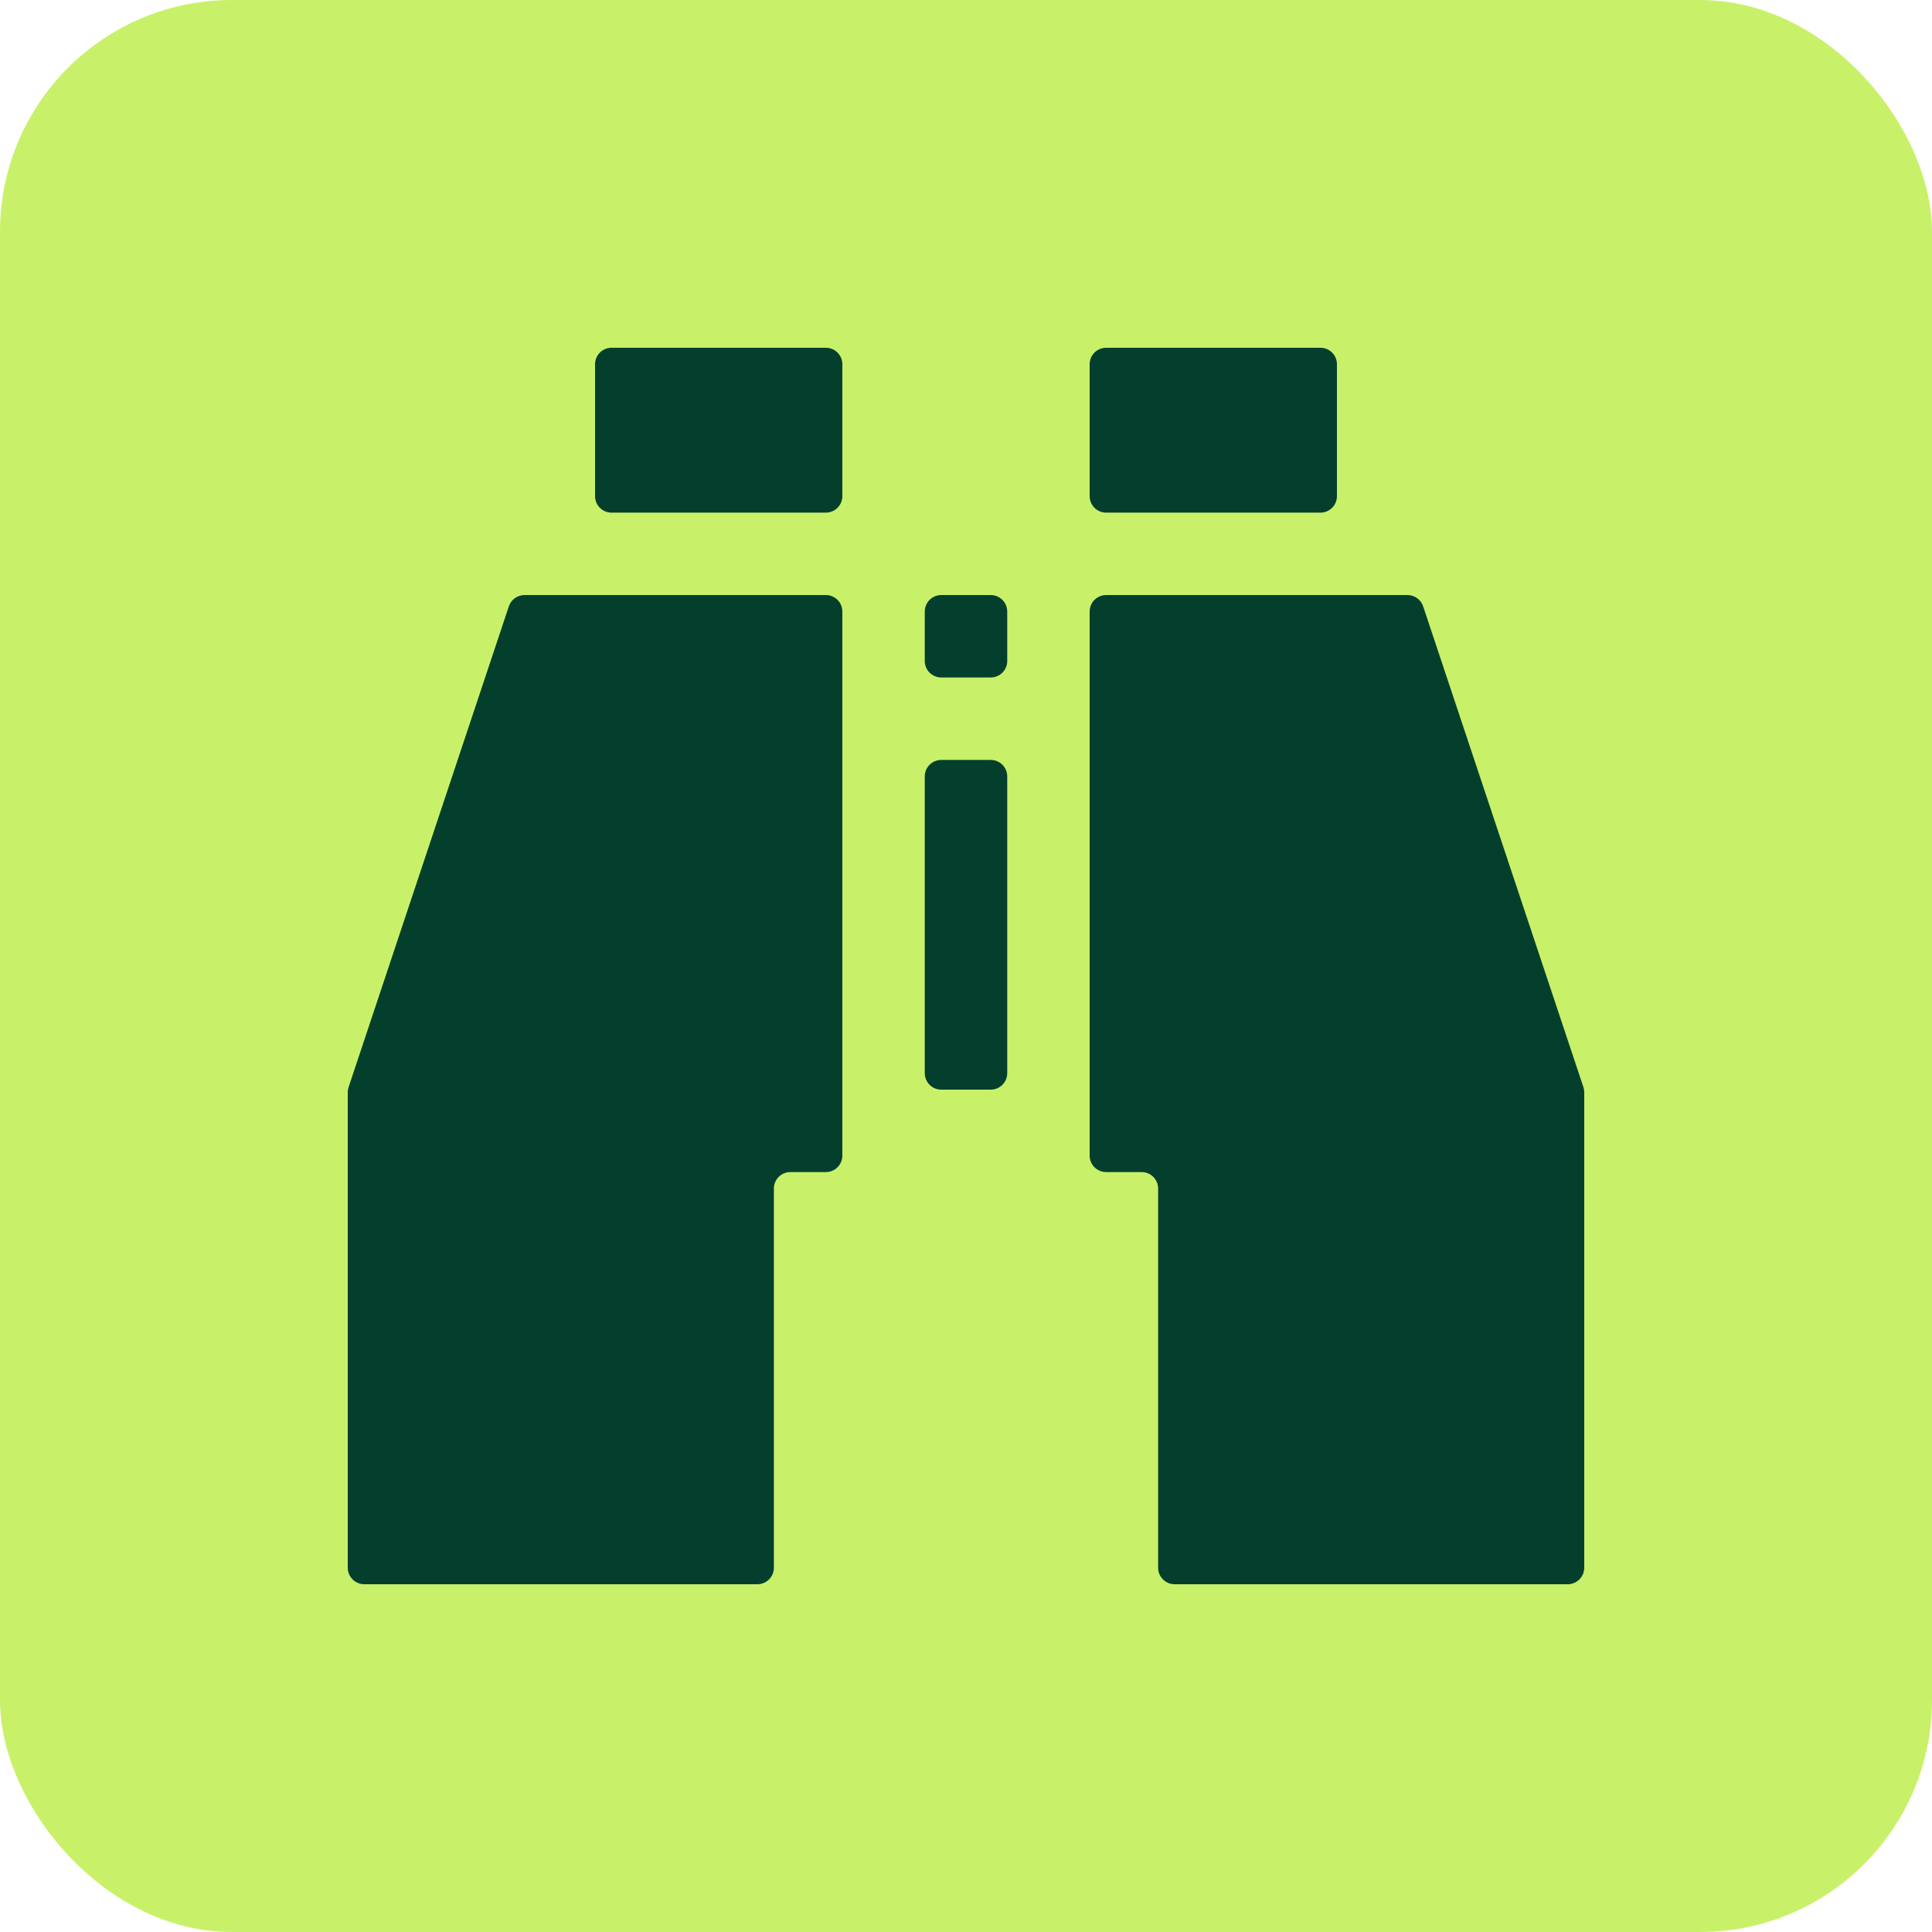
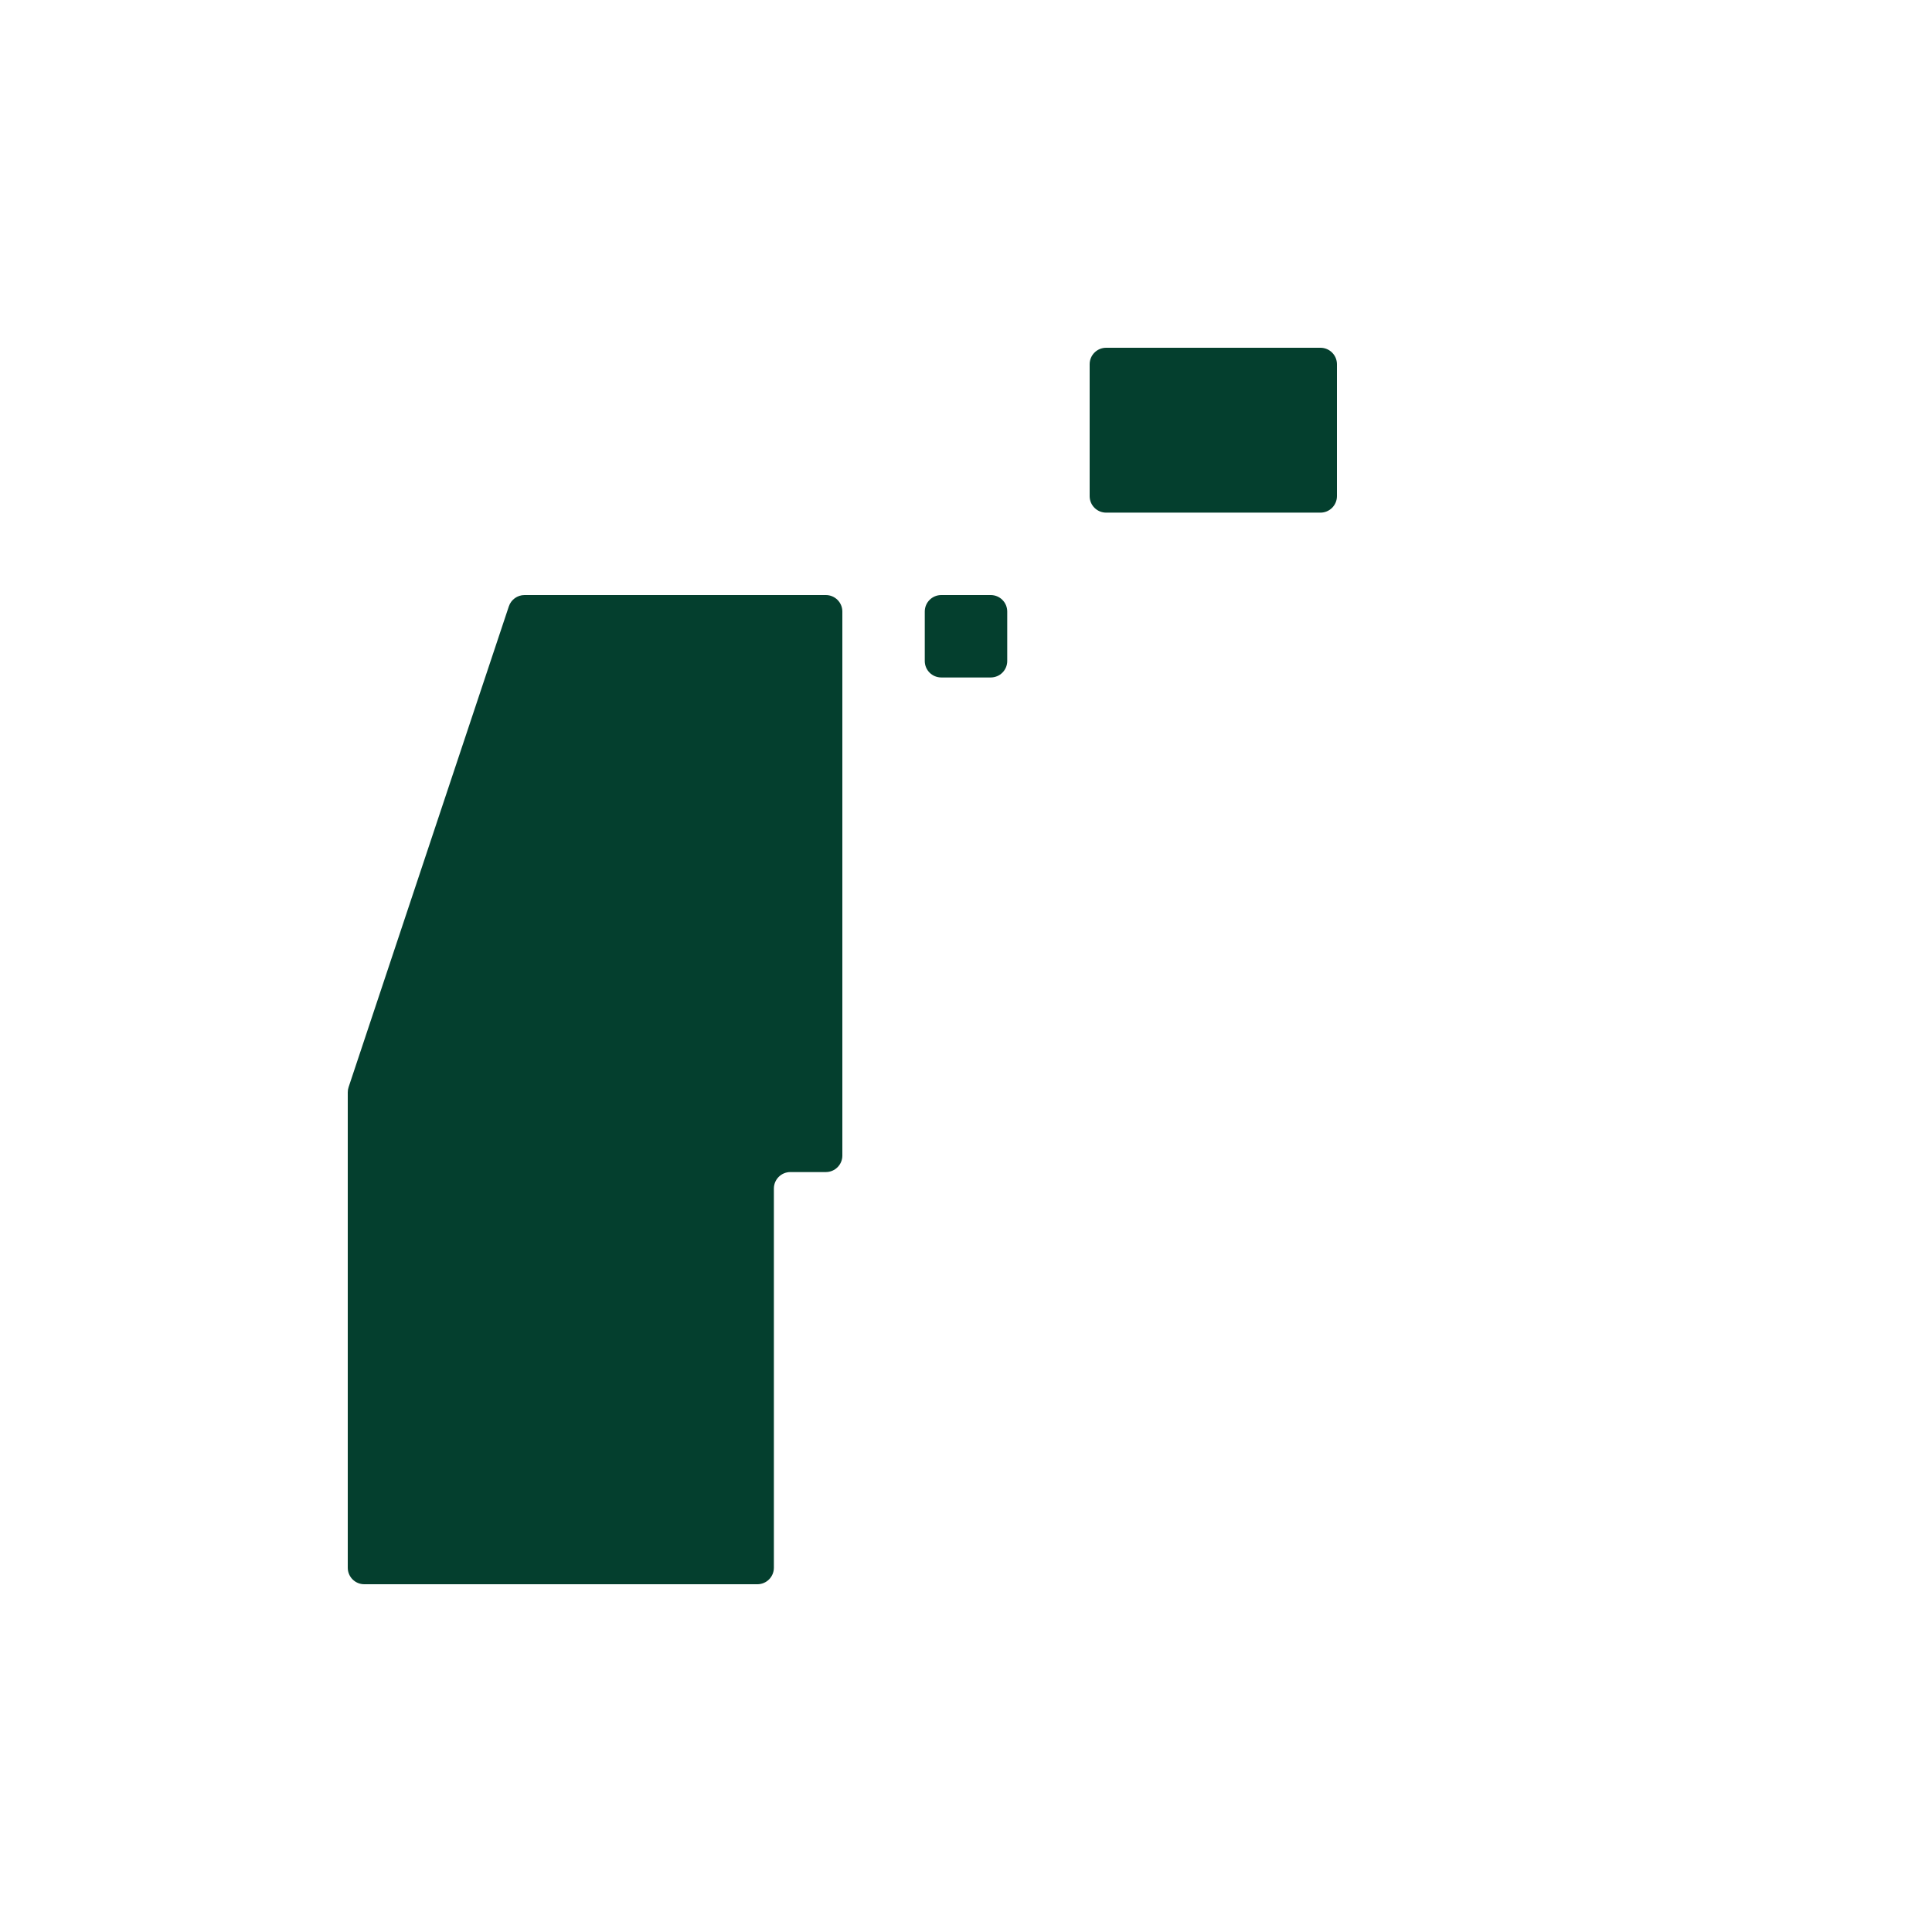
<svg xmlns="http://www.w3.org/2000/svg" fill="none" viewBox="0 0 50 50" height="50" width="50">
-   <rect fill="#C8F169" rx="6" height="50" width="50" />
  <g clip-path="url(#clip0_899_30711)">
-     <path fill="#043F2E" d="M15.4 9.427C15.4 9.191 15.591 9 15.827 9H21.373C21.609 9 21.8 9.191 21.8 9.427V12.84C21.8 13.076 21.609 13.267 21.373 13.267H15.827C15.591 13.267 15.4 13.076 15.4 12.84V9.427Z" />
    <path fill="#043F2E" d="M23.933 15.827C23.933 15.591 24.124 15.4 24.36 15.4H25.64C25.876 15.4 26.067 15.591 26.067 15.827V17.107C26.067 17.342 25.876 17.533 25.64 17.533H24.36C24.124 17.533 23.933 17.342 23.933 17.107V15.827Z" />
-     <path fill="#043F2E" d="M23.933 20.093C23.933 19.858 24.124 19.667 24.36 19.667H25.64C25.876 19.667 26.067 19.858 26.067 20.093V27.773C26.067 28.009 25.876 28.2 25.64 28.2H24.36C24.124 28.2 23.933 28.009 23.933 27.773V20.093Z" />
    <path fill="#043F2E" d="M9 40.573V28.269C9 28.223 9.007 28.178 9.022 28.134L13.169 15.692C13.227 15.518 13.39 15.4 13.574 15.4H21.373C21.609 15.4 21.8 15.591 21.8 15.827V29.907C21.8 30.142 21.609 30.333 21.373 30.333H20.454C20.219 30.333 20.028 30.524 20.028 30.76V40.573C20.028 40.809 19.837 41 19.601 41H9.427C9.191 41 9 40.809 9 40.573Z" />
-     <path fill="#043F2E" d="M41 40.573V28.269C41 28.223 40.993 28.178 40.978 28.134L36.831 15.692C36.773 15.518 36.609 15.4 36.426 15.4H28.627C28.391 15.4 28.2 15.591 28.2 15.827V29.907C28.2 30.142 28.391 30.333 28.627 30.333H29.546C29.781 30.333 29.972 30.524 29.972 30.76V40.573C29.972 40.809 30.163 41 30.399 41H40.573C40.809 41 41 40.809 41 40.573Z" />
    <path fill="#043F2E" d="M28.2 9.427C28.2 9.191 28.391 9 28.627 9H34.173C34.409 9 34.6 9.191 34.6 9.427V12.84C34.6 13.076 34.409 13.267 34.173 13.267H28.627C28.391 13.267 28.2 13.076 28.2 12.84V9.427Z" />
  </g>
  <defs>
    <clipPath id="clip0_899_30711">
      <rect transform="translate(9 9)" fill="white" height="32" width="32" />
    </clipPath>
  </defs>
</svg>